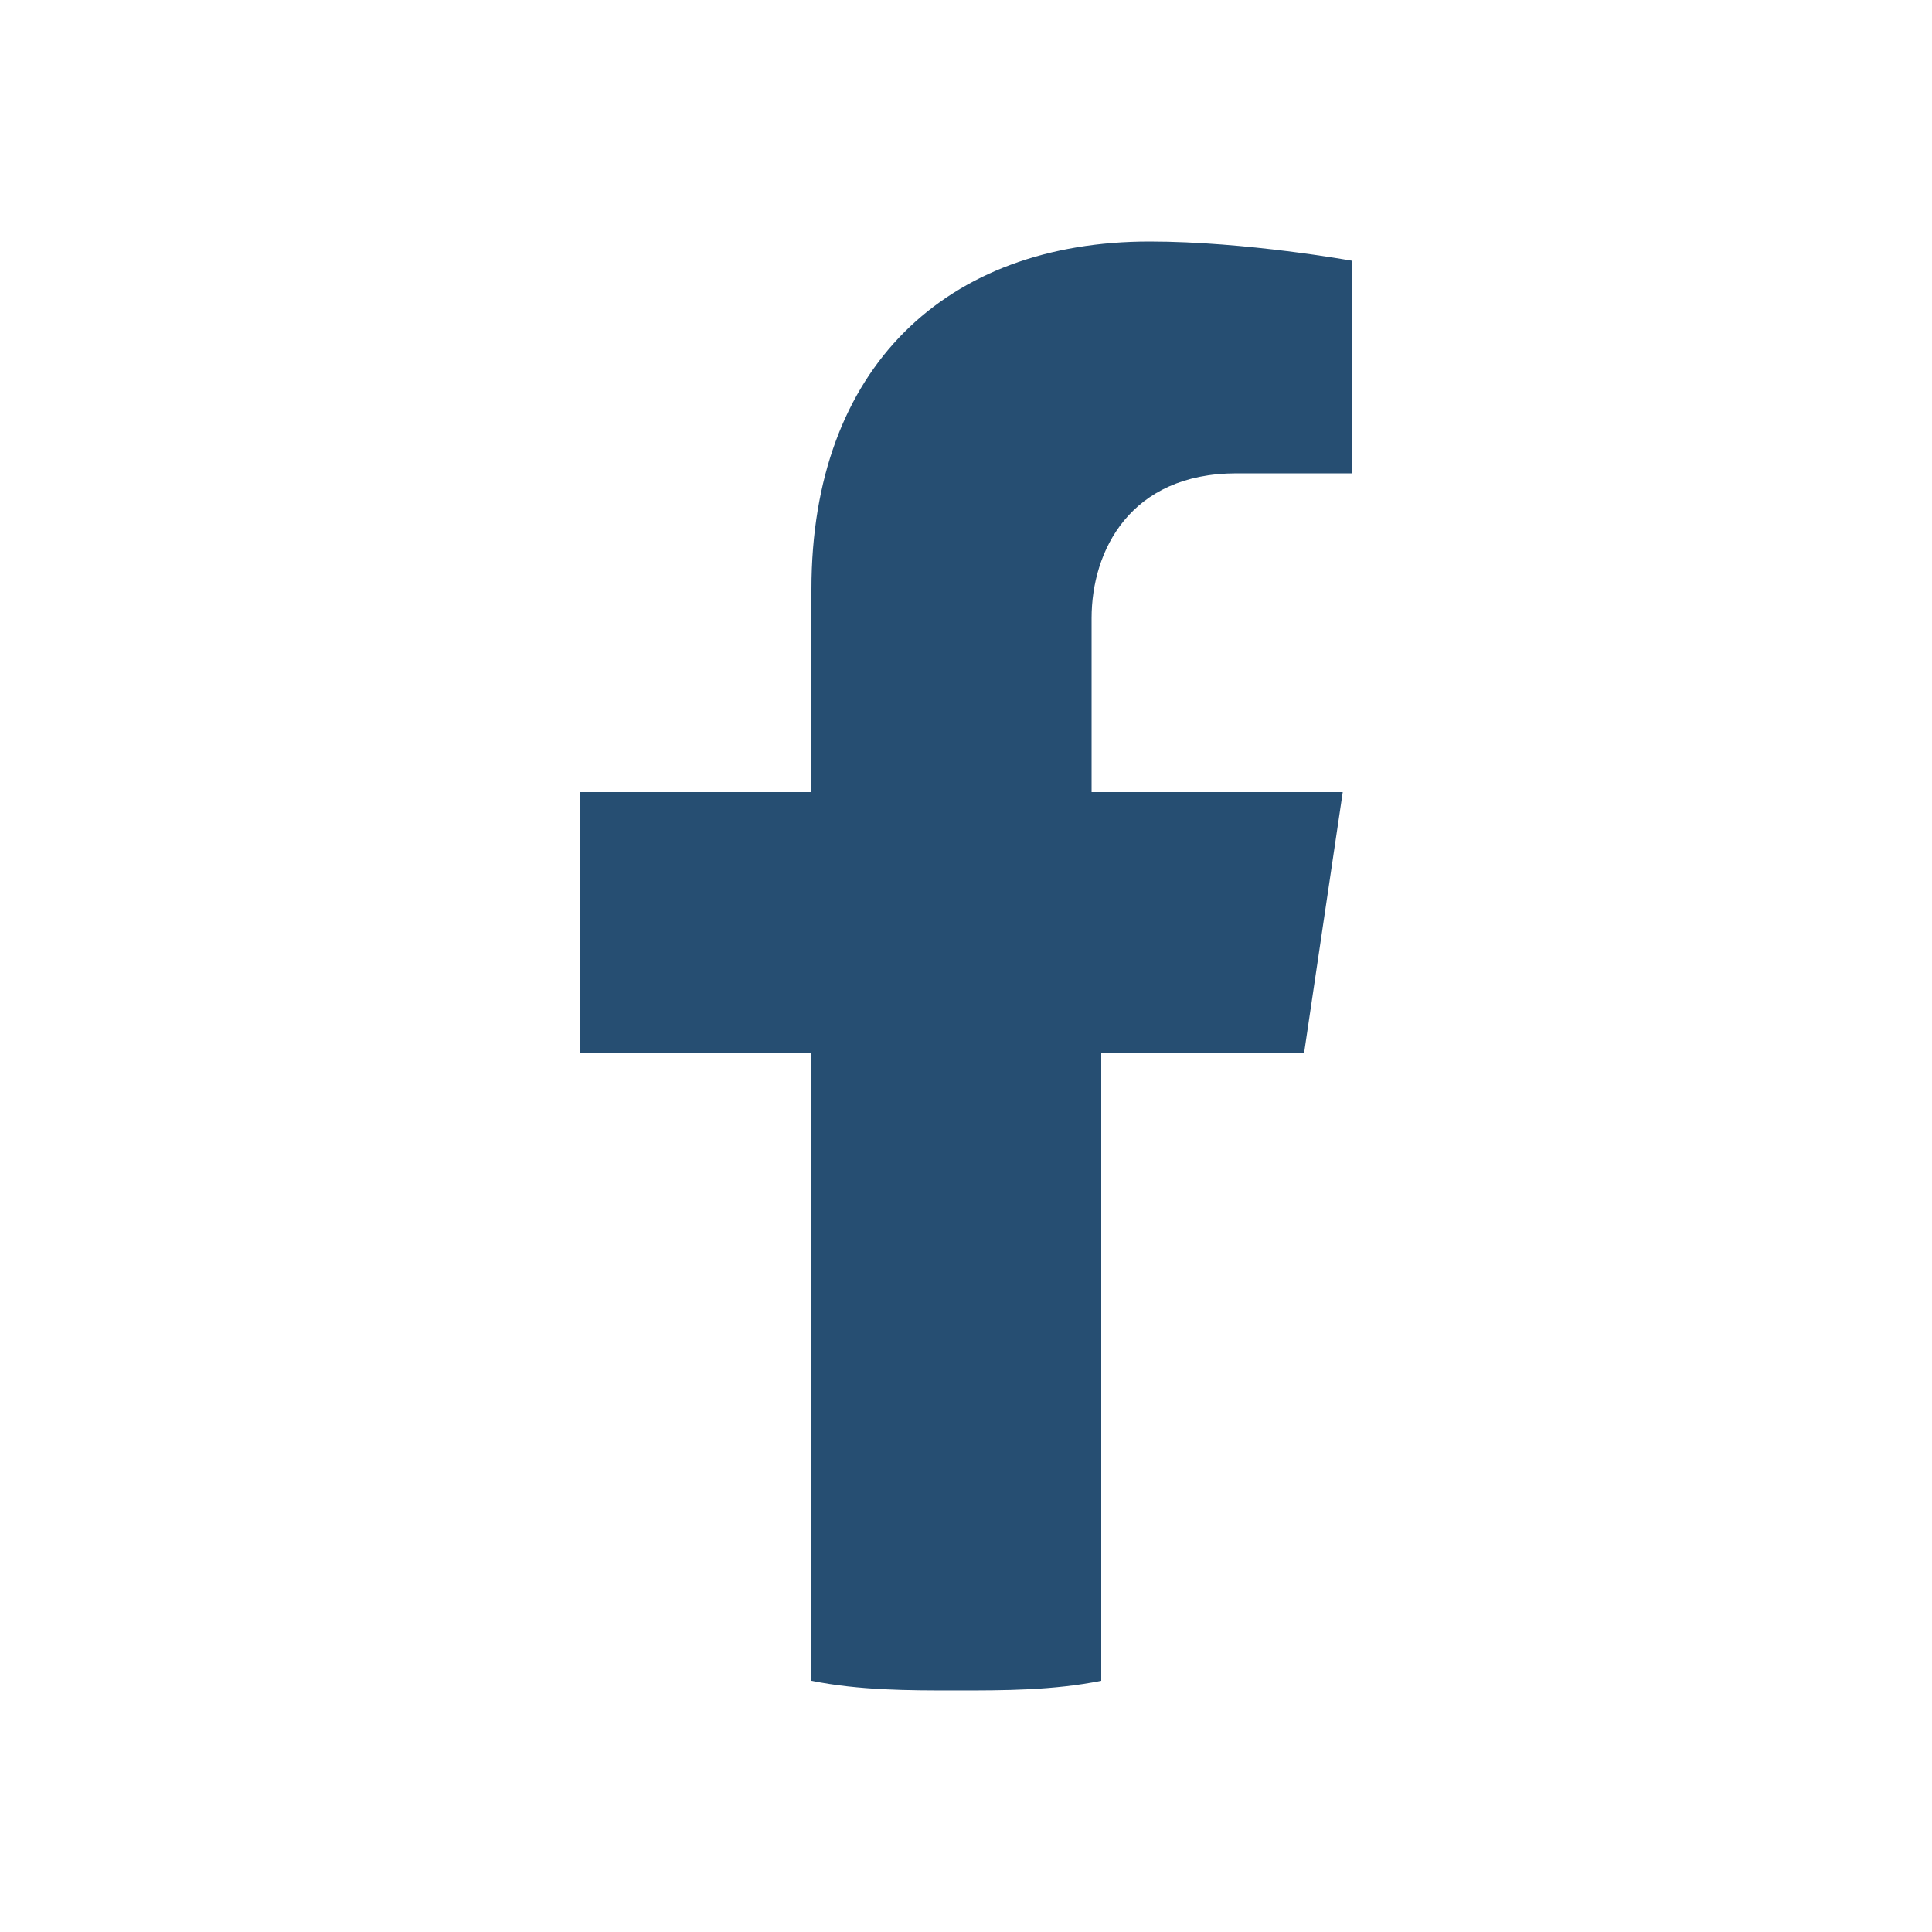
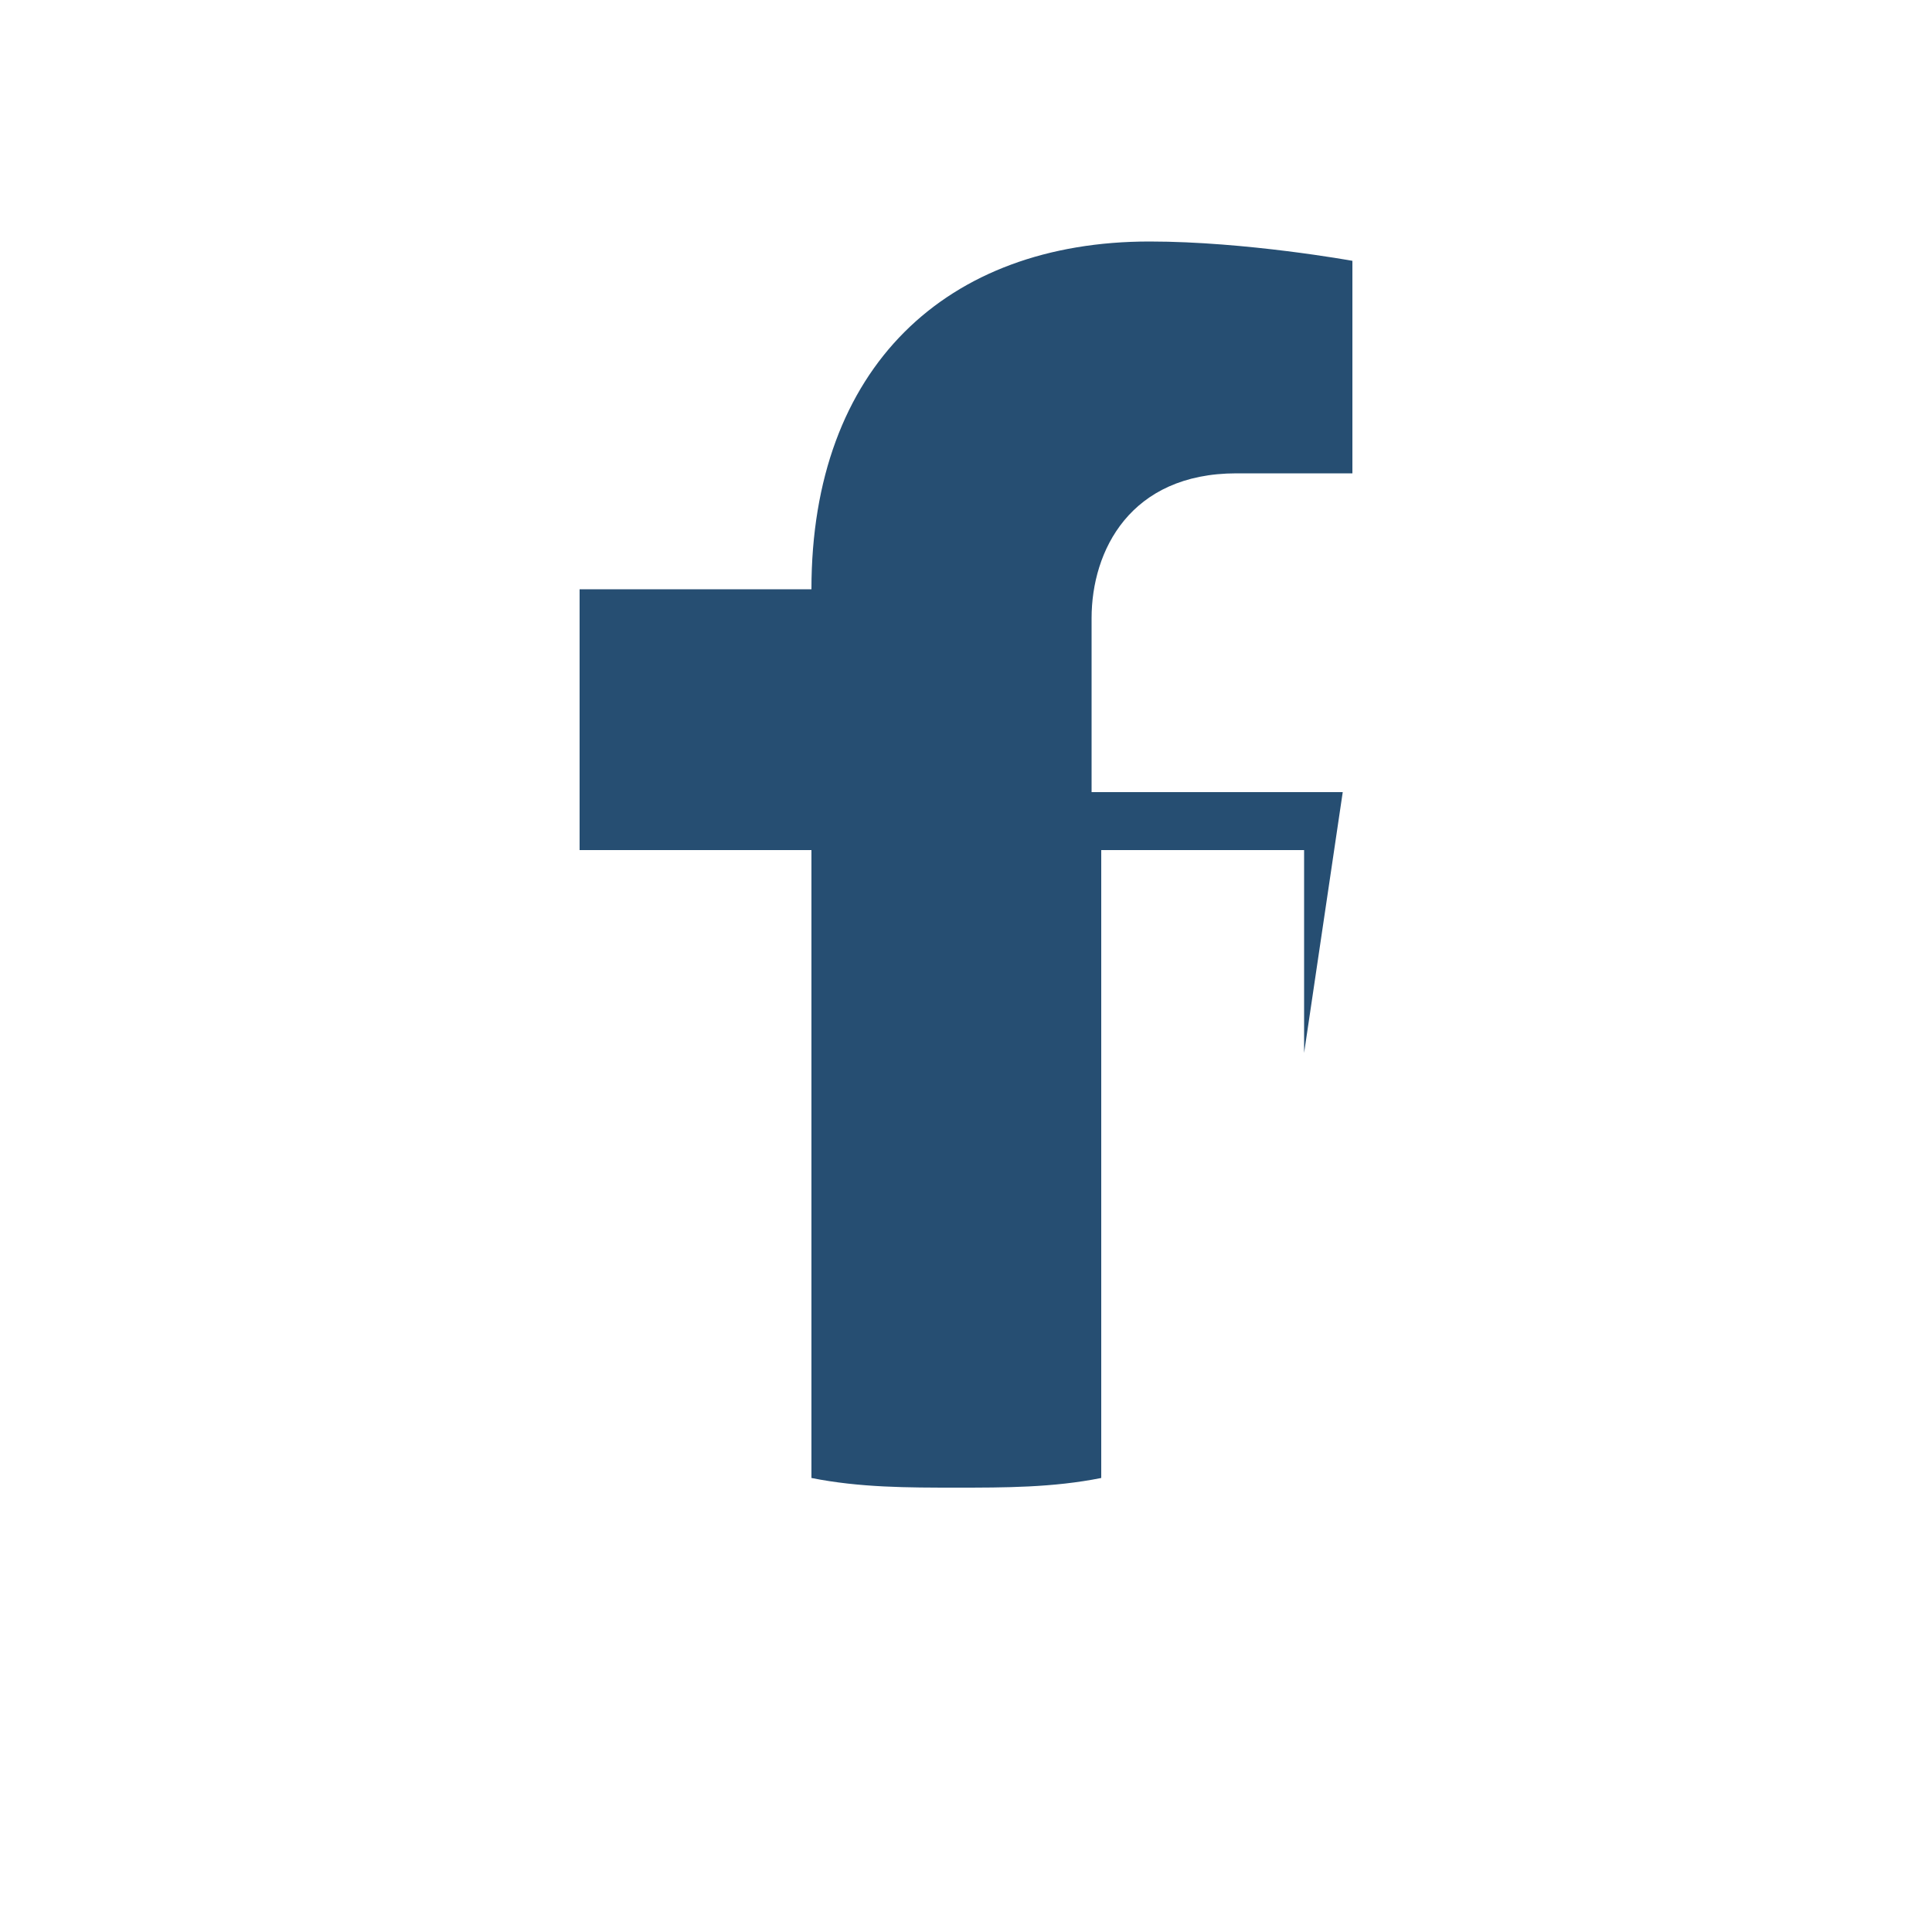
<svg xmlns="http://www.w3.org/2000/svg" version="1.1" id="Layer_1" x="0px" y="0px" viewBox="0 0 20 20" style="enable-background:new 0 0 20 20;" xml:space="preserve">
  <style type="text/css">
	.st0{fill:#264E72;}
</style>
  <g>
-     <path class="st0" d="M13.5,10.9l0.4-2.7h-2.6V6.4c0-0.7,0.4-1.5,1.5-1.5H14V2.7c0,0-1.1-0.2-2.1-0.2c-2.1,0-3.5,1.3-3.5,3.6v2.1H6   v2.7h2.4v6.5c0.5,0.1,1,0.1,1.5,0.1c0.5,0,1,0,1.5-0.1v-6.5H13.5z" />
+     <path class="st0" d="M13.5,10.9l0.4-2.7h-2.6V6.4c0-0.7,0.4-1.5,1.5-1.5H14V2.7c0,0-1.1-0.2-2.1-0.2c-2.1,0-3.5,1.3-3.5,3.6H6   v2.7h2.4v6.5c0.5,0.1,1,0.1,1.5,0.1c0.5,0,1,0,1.5-0.1v-6.5H13.5z" />
  </g>
</svg>